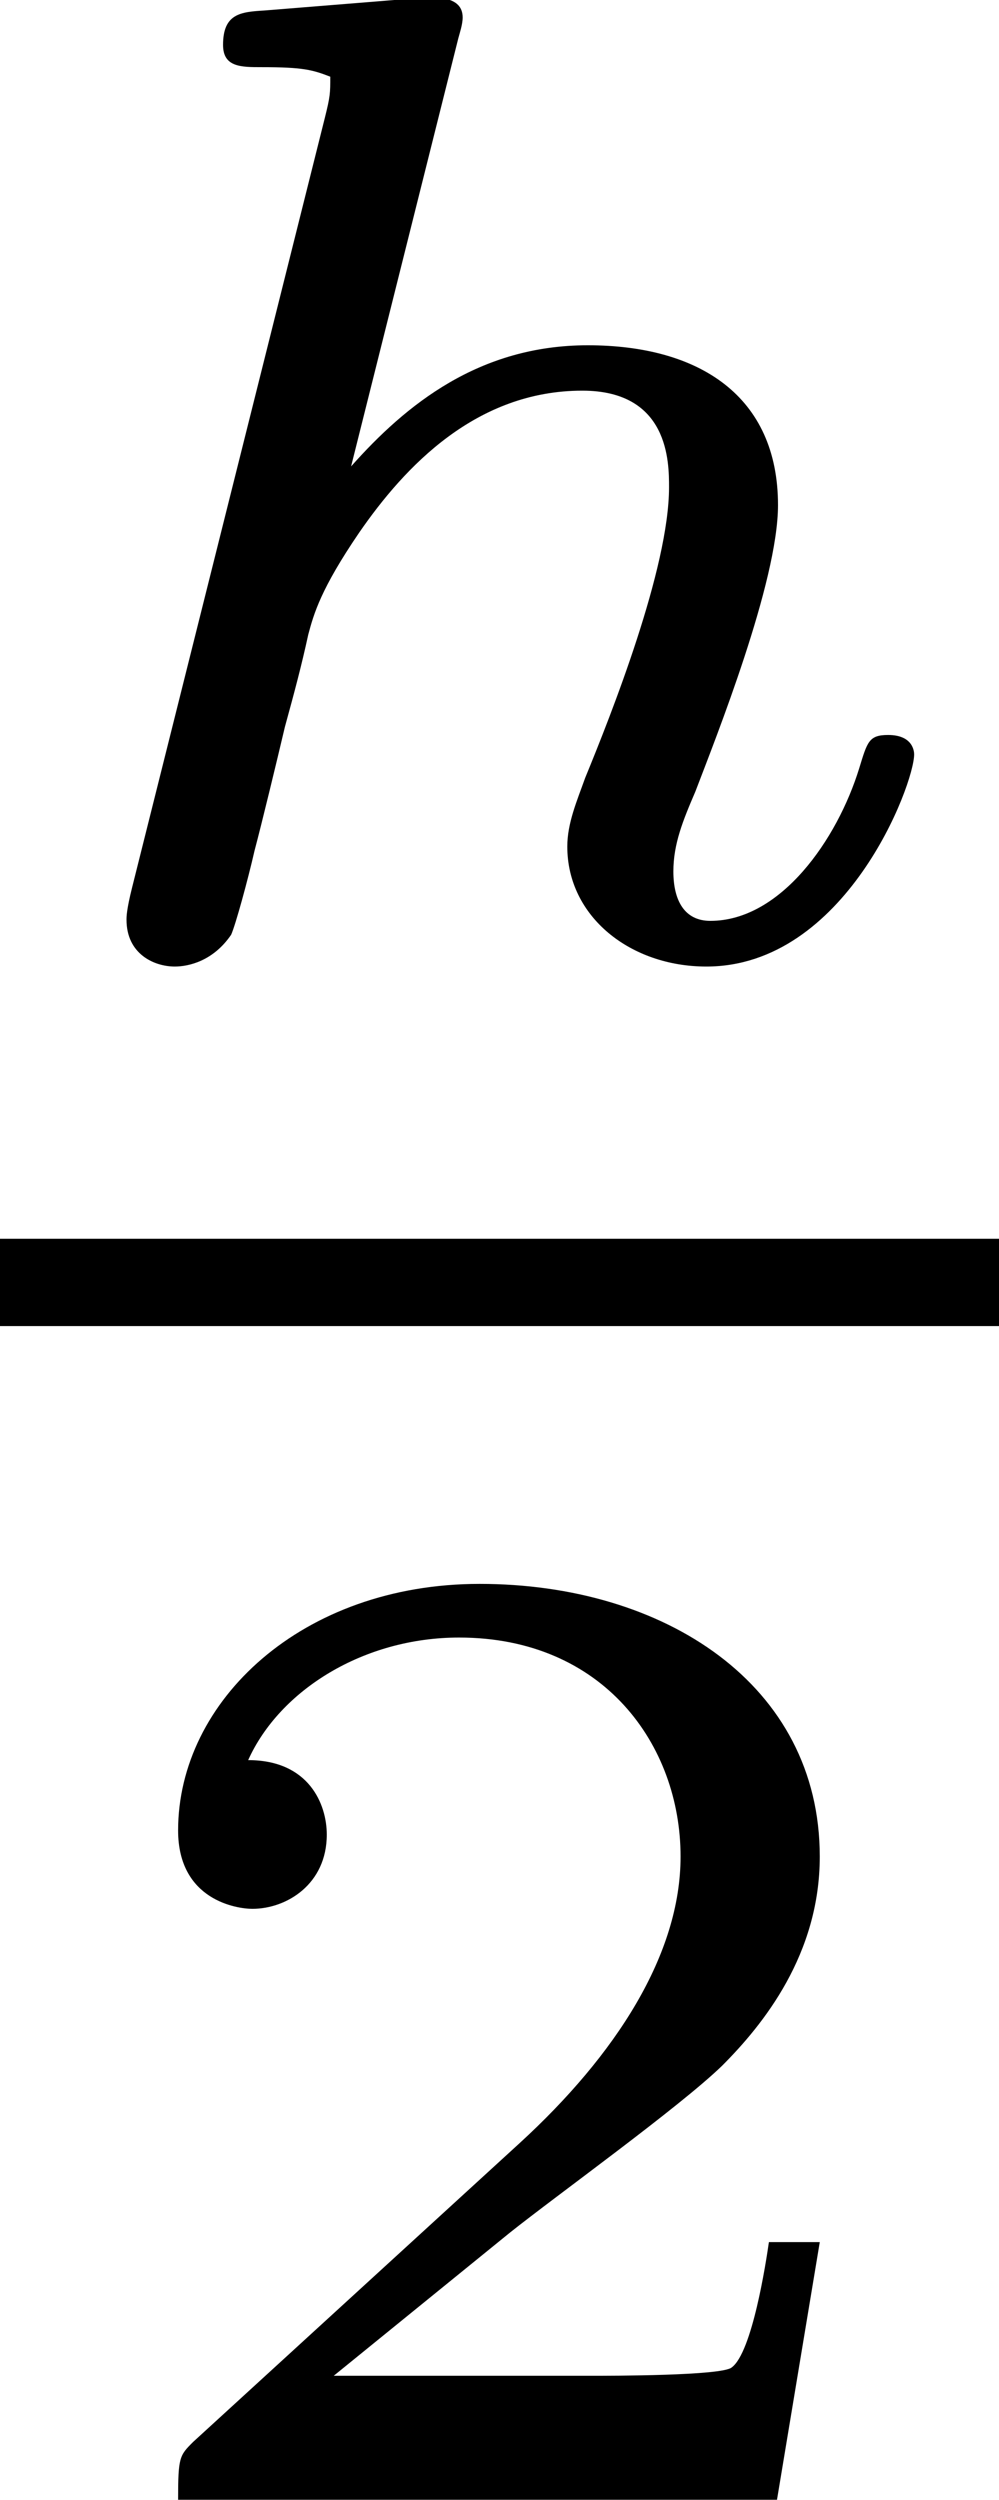
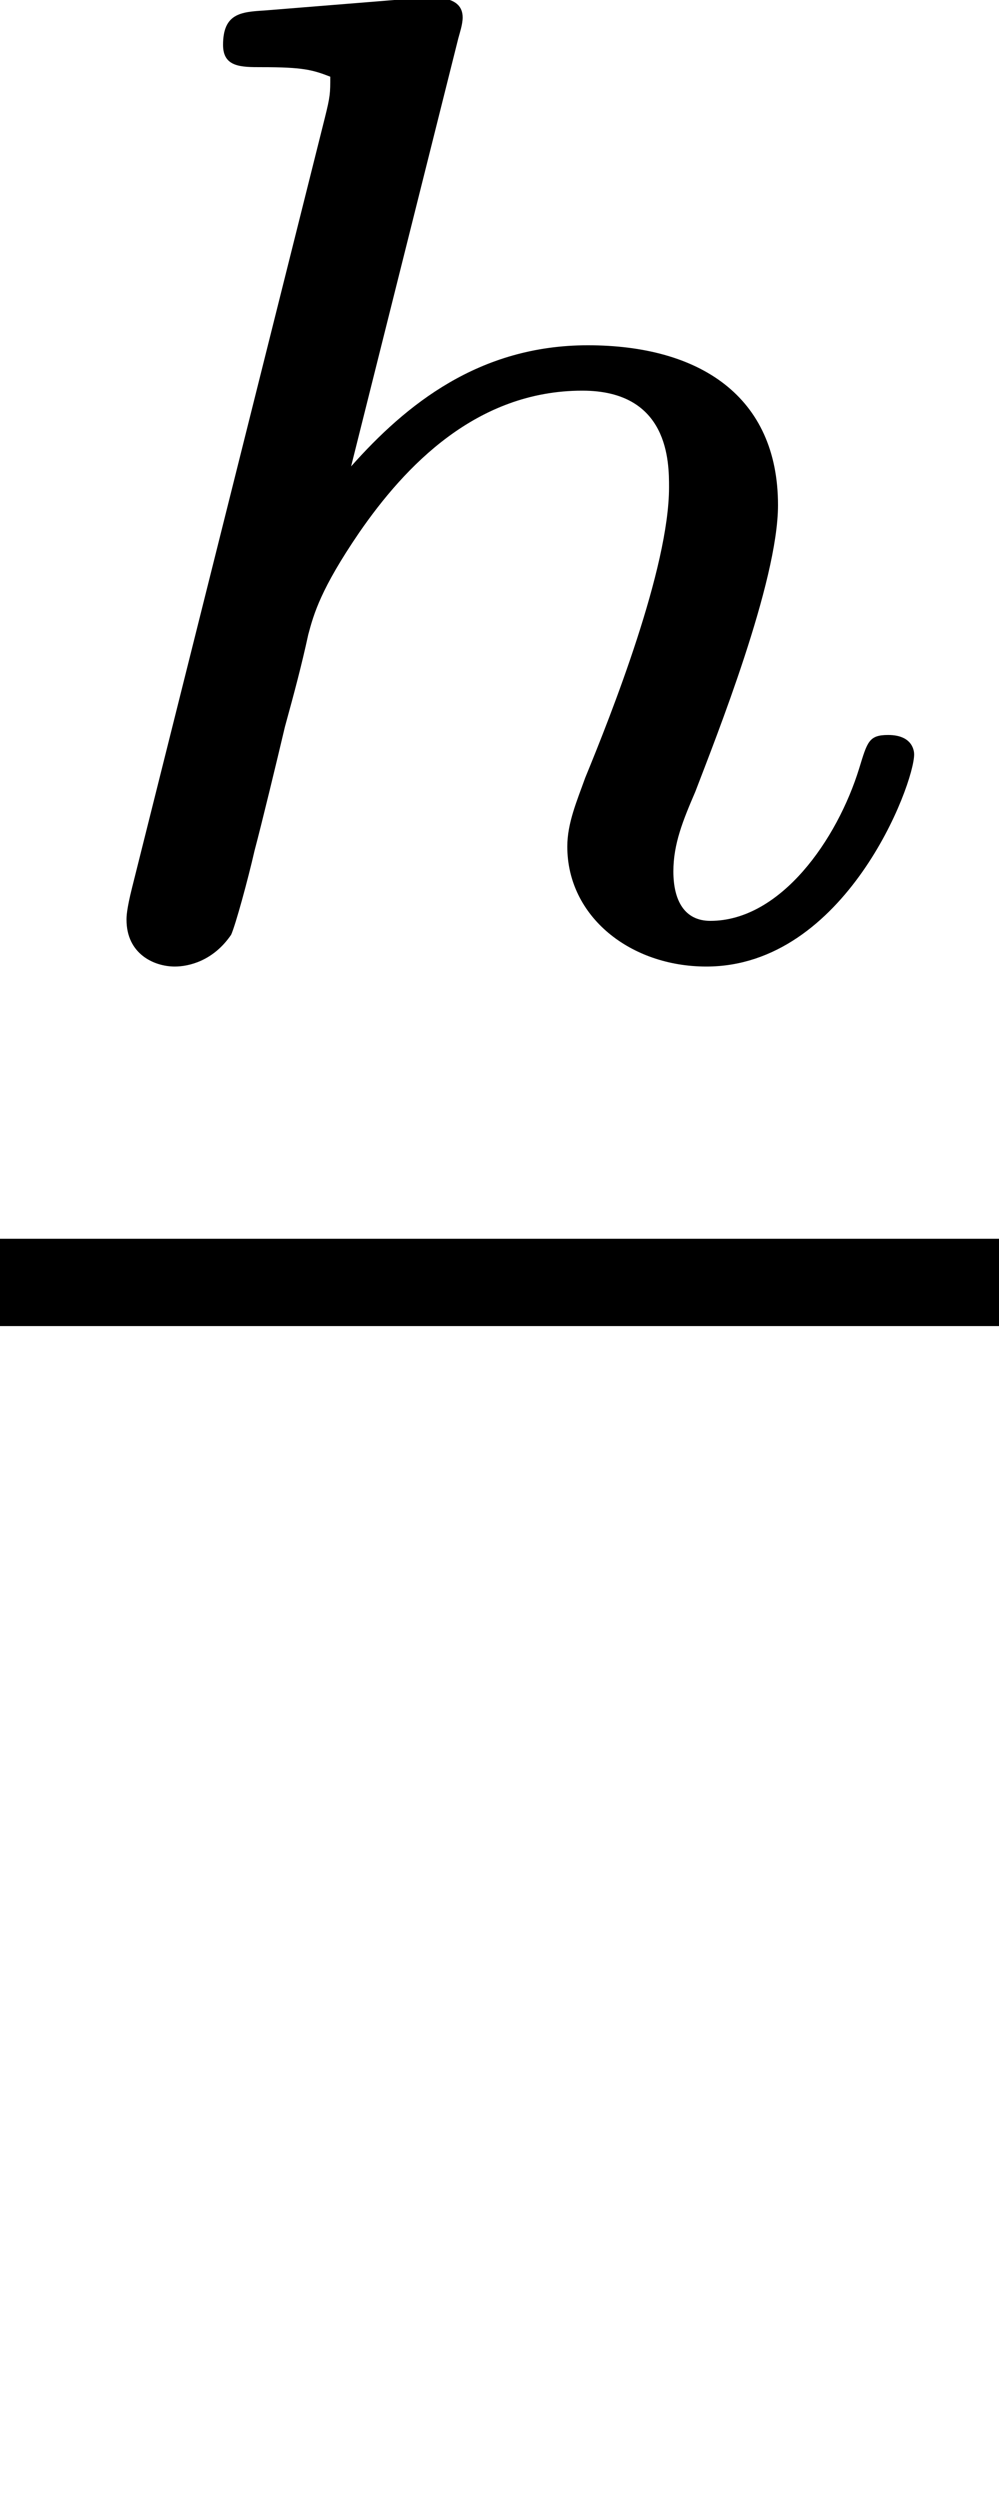
<svg xmlns="http://www.w3.org/2000/svg" xmlns:xlink="http://www.w3.org/1999/xlink" height="13.565pt" version="1.1" viewBox="89.708 43.788 5.422 13.565" width="5.422pt">
  <defs>
-     <path d="M3.204 -1.114H2.984C2.972 -1.03 2.912 -0.637 2.823 -0.572C2.781 -0.536 2.299 -0.536 2.215 -0.536H1.102L1.864 -1.155C2.066 -1.316 2.596 -1.697 2.781 -1.876C2.96 -2.055 3.204 -2.358 3.204 -2.781C3.204 -3.526 2.531 -3.96 1.733 -3.96C0.965 -3.96 0.429 -3.454 0.429 -2.894C0.429 -2.591 0.685 -2.555 0.75 -2.555C0.899 -2.555 1.072 -2.662 1.072 -2.876C1.072 -3.007 0.995 -3.198 0.732 -3.198C0.869 -3.502 1.233 -3.728 1.644 -3.728C2.269 -3.728 2.602 -3.263 2.602 -2.781C2.602 -2.358 2.323 -1.924 1.906 -1.542L0.494 -0.25C0.435 -0.191 0.429 -0.185 0.429 0H3.019L3.204 -1.114Z" id="g7-50" />
    <path d="M1.586 -3.163C1.591 -3.182 1.601 -3.211 1.601 -3.235C1.601 -3.311 1.505 -3.306 1.448 -3.302L0.915 -3.259C0.834 -3.254 0.772 -3.249 0.772 -3.14C0.772 -3.063 0.834 -3.063 0.905 -3.063C1.048 -3.063 1.081 -3.054 1.143 -3.03C1.143 -2.973 1.143 -2.963 1.124 -2.887L0.457 -0.224C0.438 -0.148 0.438 -0.124 0.438 -0.114C0.438 0.005 0.534 0.048 0.605 0.048C0.653 0.048 0.738 0.029 0.8 -0.062C0.815 -0.095 0.858 -0.252 0.881 -0.353C0.905 -0.443 0.958 -0.662 0.986 -0.781C1.02 -0.905 1.043 -0.991 1.067 -1.101C1.086 -1.172 1.11 -1.258 1.243 -1.453C1.401 -1.682 1.648 -1.944 2.015 -1.944C2.315 -1.944 2.315 -1.696 2.315 -1.61C2.315 -1.329 2.115 -0.824 2.025 -0.605C1.996 -0.524 1.963 -0.448 1.963 -0.367C1.963 -0.124 2.182 0.048 2.444 0.048C2.925 0.048 3.163 -0.581 3.163 -0.686C3.163 -0.696 3.159 -0.753 3.073 -0.753C3.006 -0.753 3.001 -0.729 2.973 -0.638C2.897 -0.391 2.701 -0.11 2.458 -0.11C2.368 -0.11 2.33 -0.181 2.33 -0.281C2.33 -0.376 2.363 -0.457 2.406 -0.557C2.477 -0.743 2.692 -1.282 2.692 -1.548C2.692 -1.925 2.42 -2.101 2.034 -2.101C1.658 -2.101 1.405 -1.896 1.215 -1.682L1.586 -3.163Z" id="g8-104" />
    <use id="g24-104" transform="scale(1.255)" xlink:href="#g8-104" />
    <use id="g26-50" transform="scale(1.004)" xlink:href="#g7-50" />
  </defs>
  <g id="page119" transform="matrix(1.25 0 0 1.25 0 0)">
    <use x="71.766" xlink:href="#g24-104" y="39.166" />
    <rect height="0.379" width="4.338" x="71.766" y="40.408" />
    <use x="72.109" xlink:href="#g26-50" y="45.882" />
  </g>
</svg>